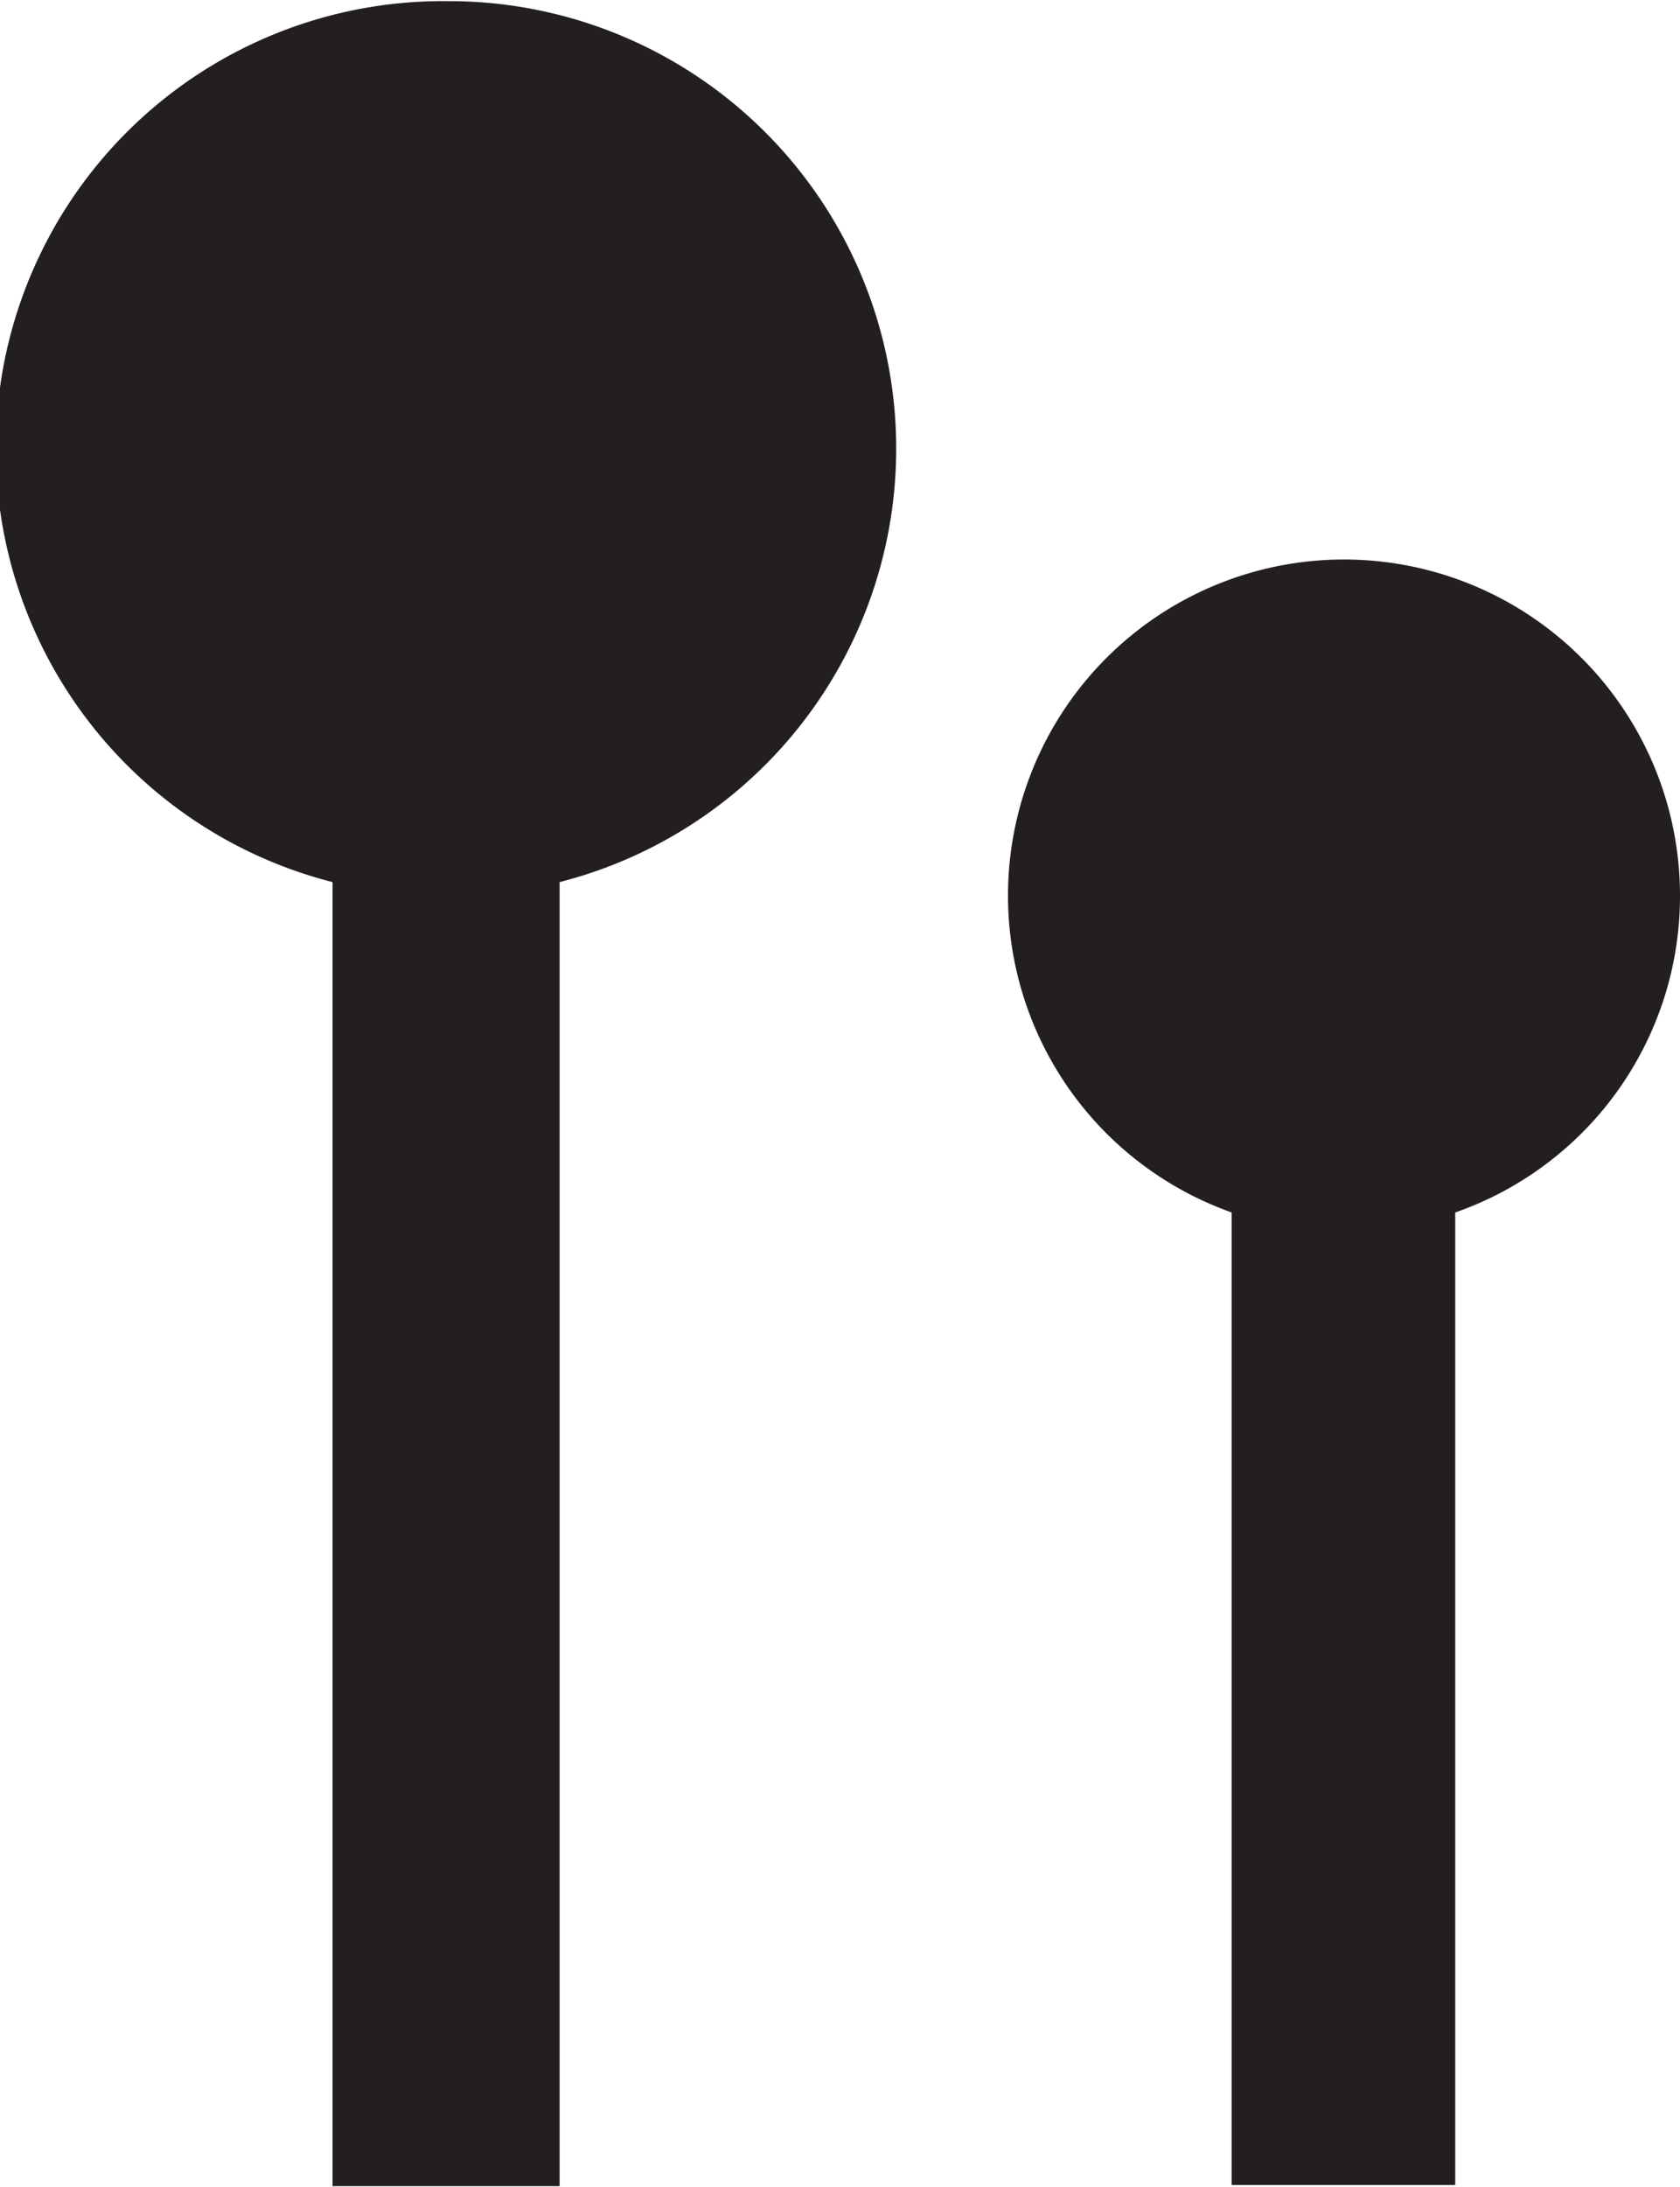
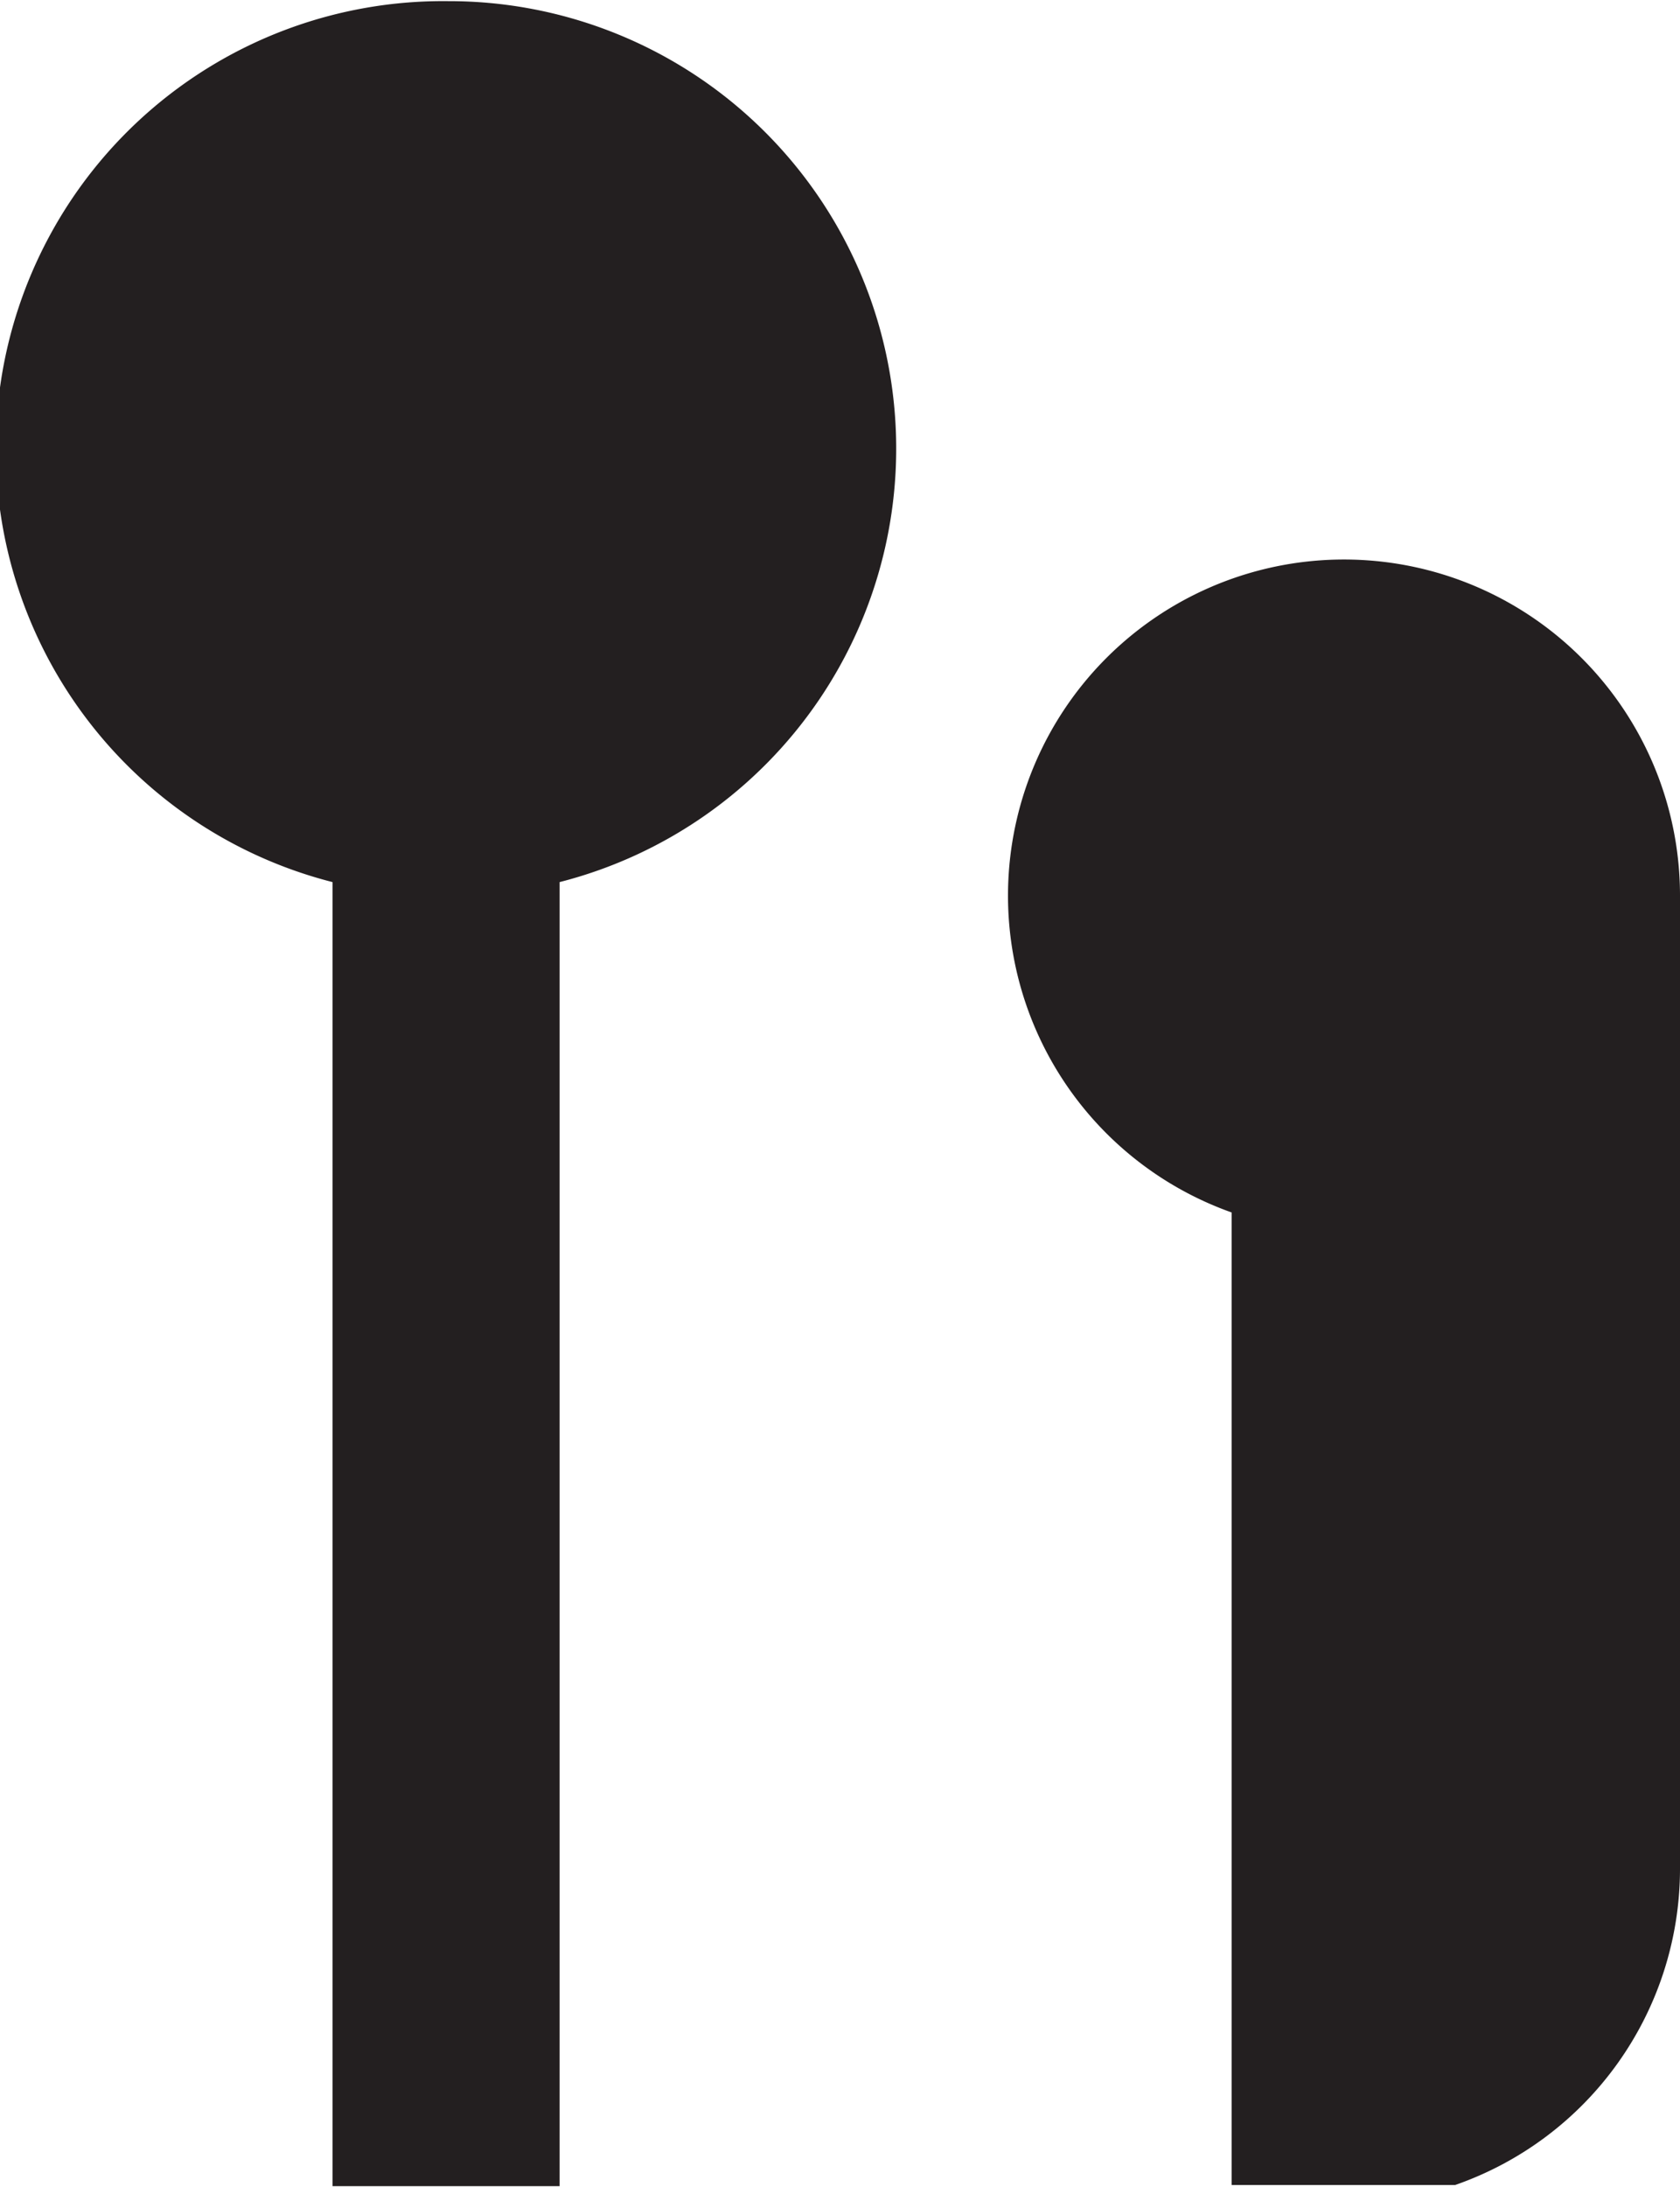
<svg xmlns="http://www.w3.org/2000/svg" id="Layer_1" data-name="Layer 1" width="5.11mm" height="6.65mm" viewBox="0 0 14.5 18.85">
-   <path d="M3.87 0a3.86 3.86 0 00-1 7.6v11.25h1.96V7.6A3.86 3.86 0 003.87 0zM14.5 7.73a2.9 2.9 0 10-3.87 2.72v8.39h1.93v-8.39a2.89 2.89 0 001.94-2.72z" fill="#231f20" />
+   <path d="M3.87 0a3.86 3.86 0 00-1 7.6v11.25h1.96V7.6A3.86 3.86 0 003.87 0zM14.5 7.73a2.9 2.9 0 10-3.87 2.72v8.39h1.93a2.89 2.89 0 001.94-2.72z" fill="#231f20" />
</svg>